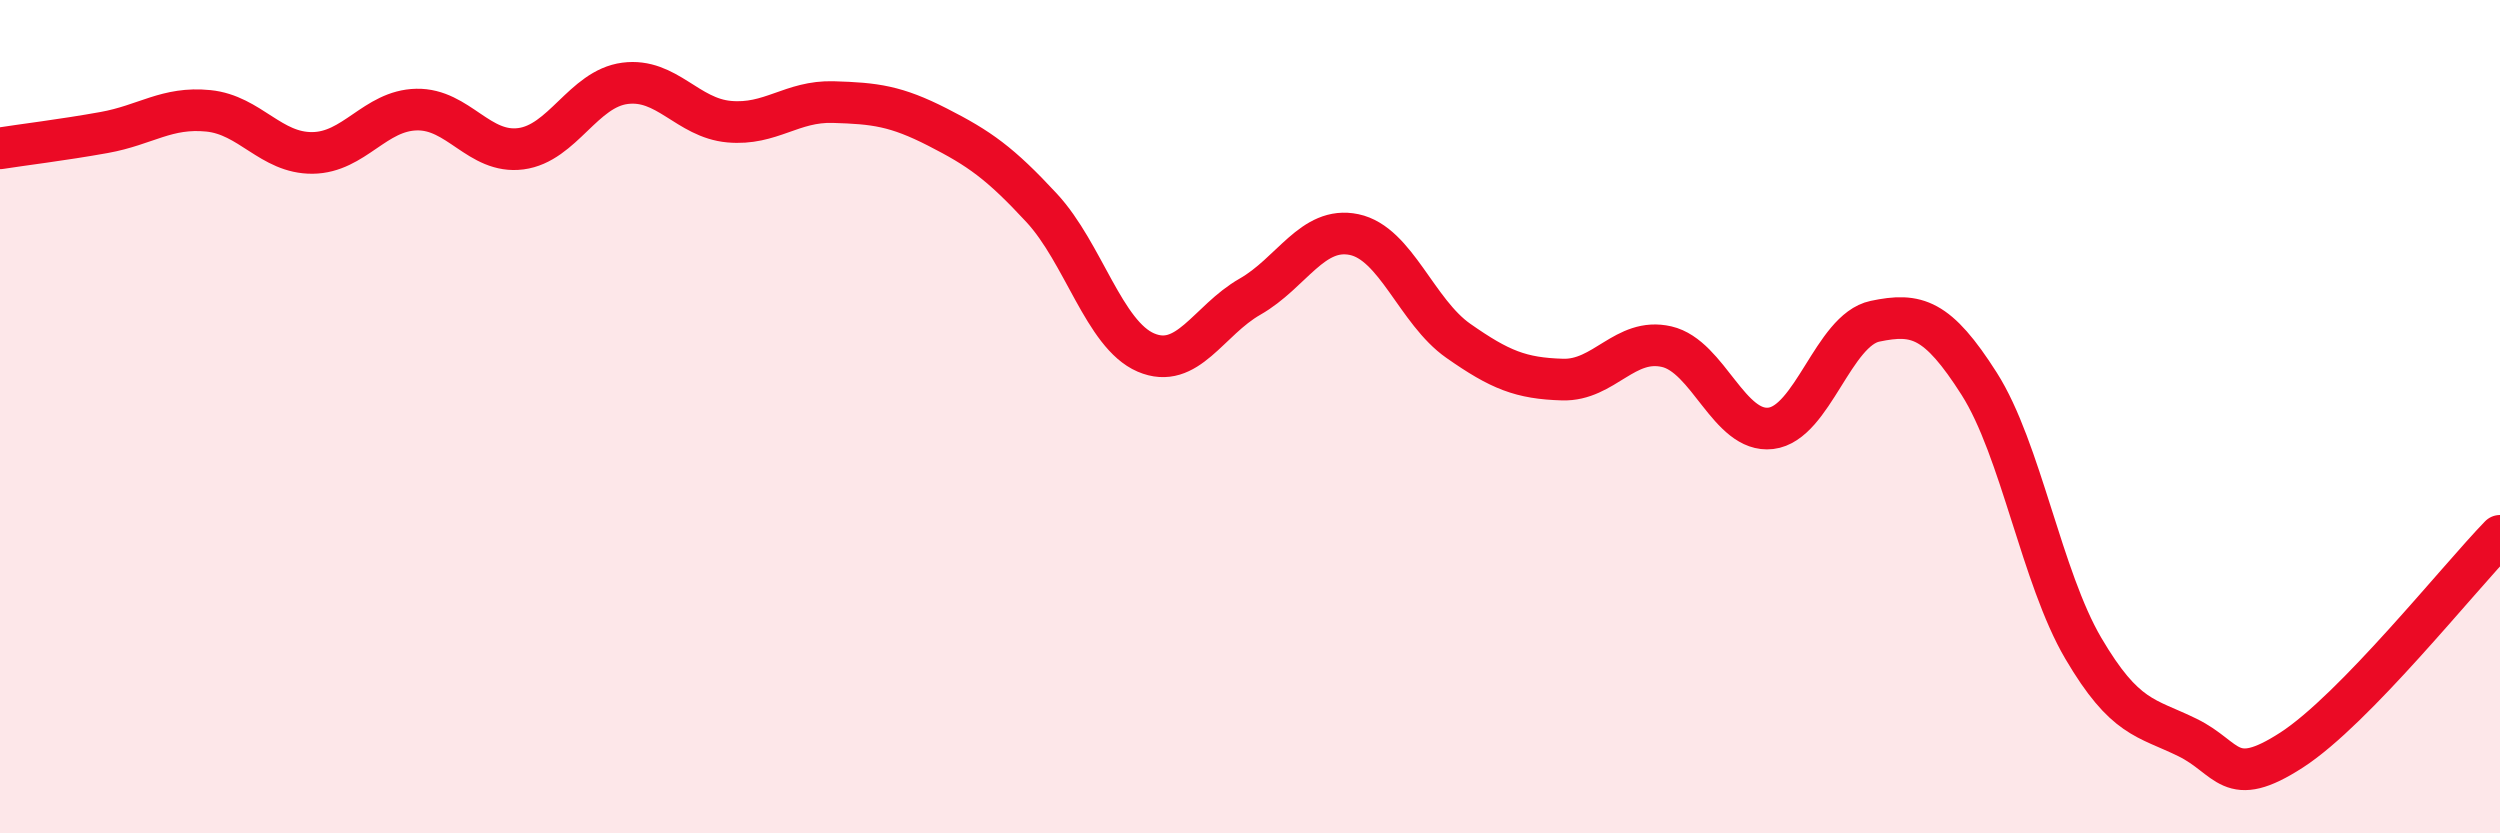
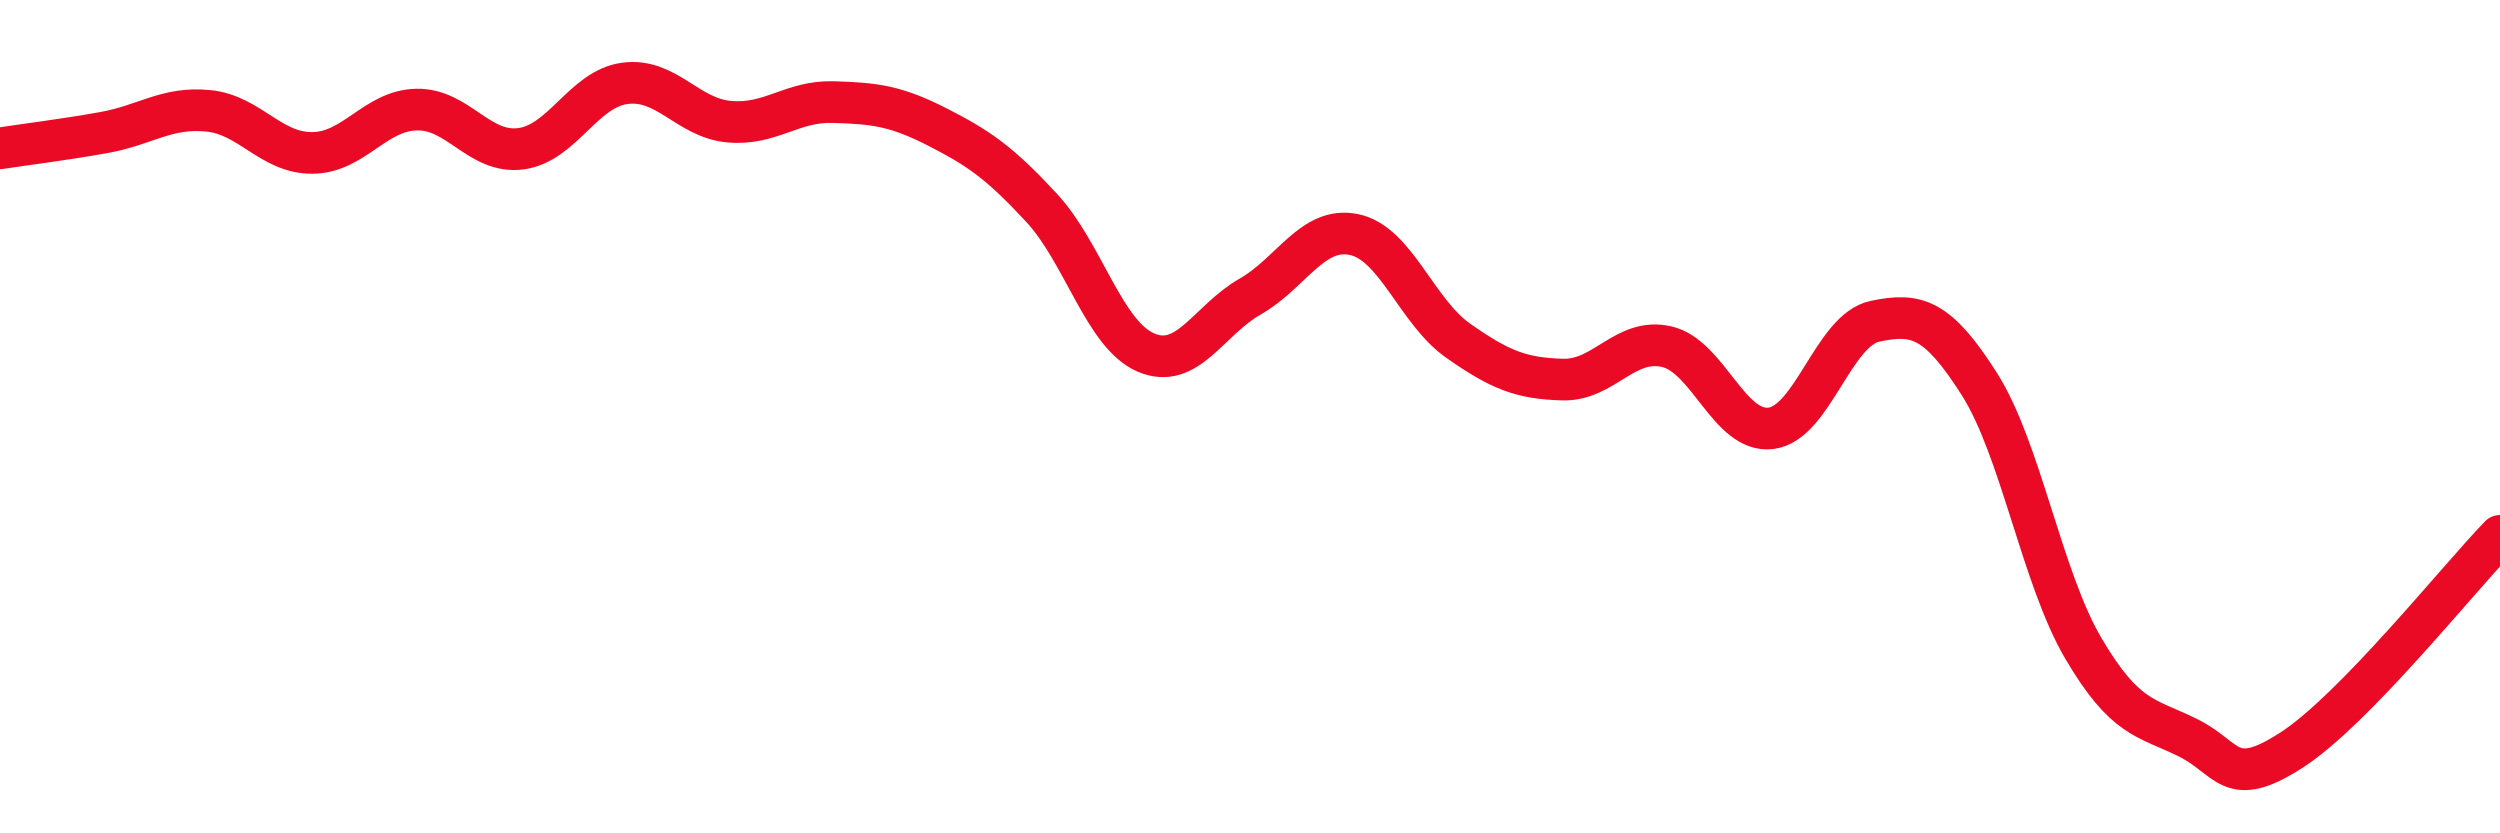
<svg xmlns="http://www.w3.org/2000/svg" width="60" height="20" viewBox="0 0 60 20">
-   <path d="M 0,3.56 C 0.5,3.48 1.5,3.36 2.5,3.18 C 3.5,3 4,2.56 5,2.66 C 6,2.76 6.5,3.68 7.5,3.67 C 8.5,3.66 9,2.65 10,2.63 C 11,2.61 11.5,3.7 12.5,3.57 C 13.5,3.44 14,2.13 15,2 C 16,1.87 16.5,2.83 17.5,2.92 C 18.5,3.01 19,2.42 20,2.45 C 21,2.48 21.5,2.54 22.5,3.05 C 23.5,3.56 24,3.91 25,4.99 C 26,6.07 26.5,8.03 27.5,8.46 C 28.5,8.89 29,7.69 30,7.12 C 31,6.55 31.5,5.42 32.5,5.63 C 33.5,5.84 34,7.48 35,8.18 C 36,8.88 36.5,9.08 37.5,9.11 C 38.5,9.14 39,8.09 40,8.32 C 41,8.55 41.5,10.4 42.5,10.28 C 43.5,10.16 44,7.92 45,7.71 C 46,7.5 46.5,7.64 47.5,9.21 C 48.5,10.78 49,13.86 50,15.56 C 51,17.26 51.5,17.21 52.5,17.7 C 53.5,18.19 53.5,18.97 55,18 C 56.5,17.03 59,13.89 60,12.86L60 20L0 20Z" fill="#EB0A25" opacity="0.1" stroke-linecap="round" stroke-linejoin="round" />
  <path d="M 0,3.56 C 0.5,3.48 1.5,3.36 2.5,3.18 C 3.5,3 4,2.56 5,2.66 C 6,2.76 6.5,3.68 7.5,3.67 C 8.5,3.66 9,2.65 10,2.63 C 11,2.61 11.5,3.7 12.5,3.57 C 13.5,3.44 14,2.13 15,2 C 16,1.87 16.5,2.83 17.5,2.92 C 18.5,3.01 19,2.42 20,2.45 C 21,2.48 21.5,2.54 22.5,3.05 C 23.5,3.56 24,3.91 25,4.99 C 26,6.07 26.5,8.03 27.5,8.46 C 28.5,8.89 29,7.69 30,7.12 C 31,6.55 31.5,5.42 32.5,5.63 C 33.5,5.84 34,7.48 35,8.18 C 36,8.88 36.5,9.08 37.5,9.11 C 38.5,9.14 39,8.09 40,8.32 C 41,8.55 41.5,10.4 42.5,10.28 C 43.5,10.16 44,7.92 45,7.71 C 46,7.5 46.5,7.64 47.5,9.21 C 48.5,10.78 49,13.86 50,15.56 C 51,17.26 51.5,17.21 52.5,17.7 C 53.5,18.19 53.5,18.97 55,18 C 56.5,17.03 59,13.89 60,12.86" stroke="#EB0A25" stroke-width="1" fill="none" stroke-linecap="round" stroke-linejoin="round" />
</svg>